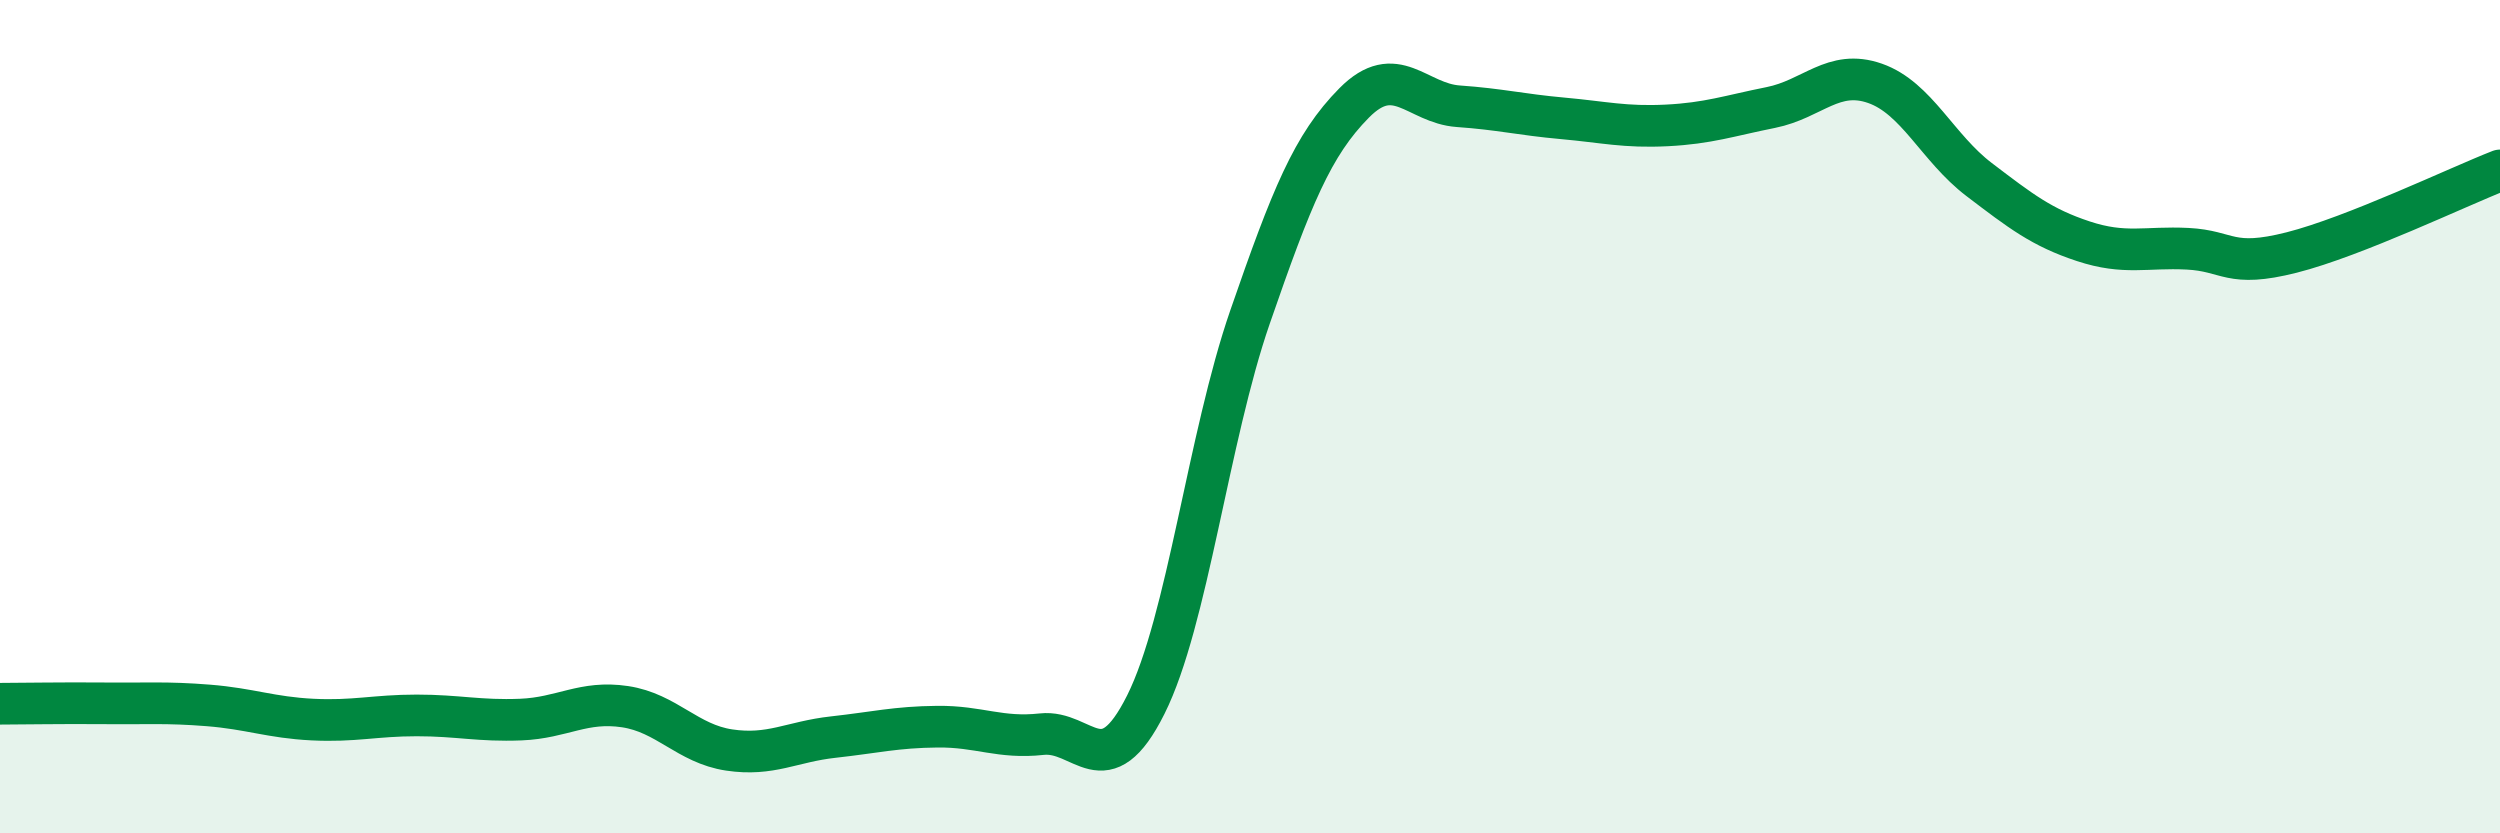
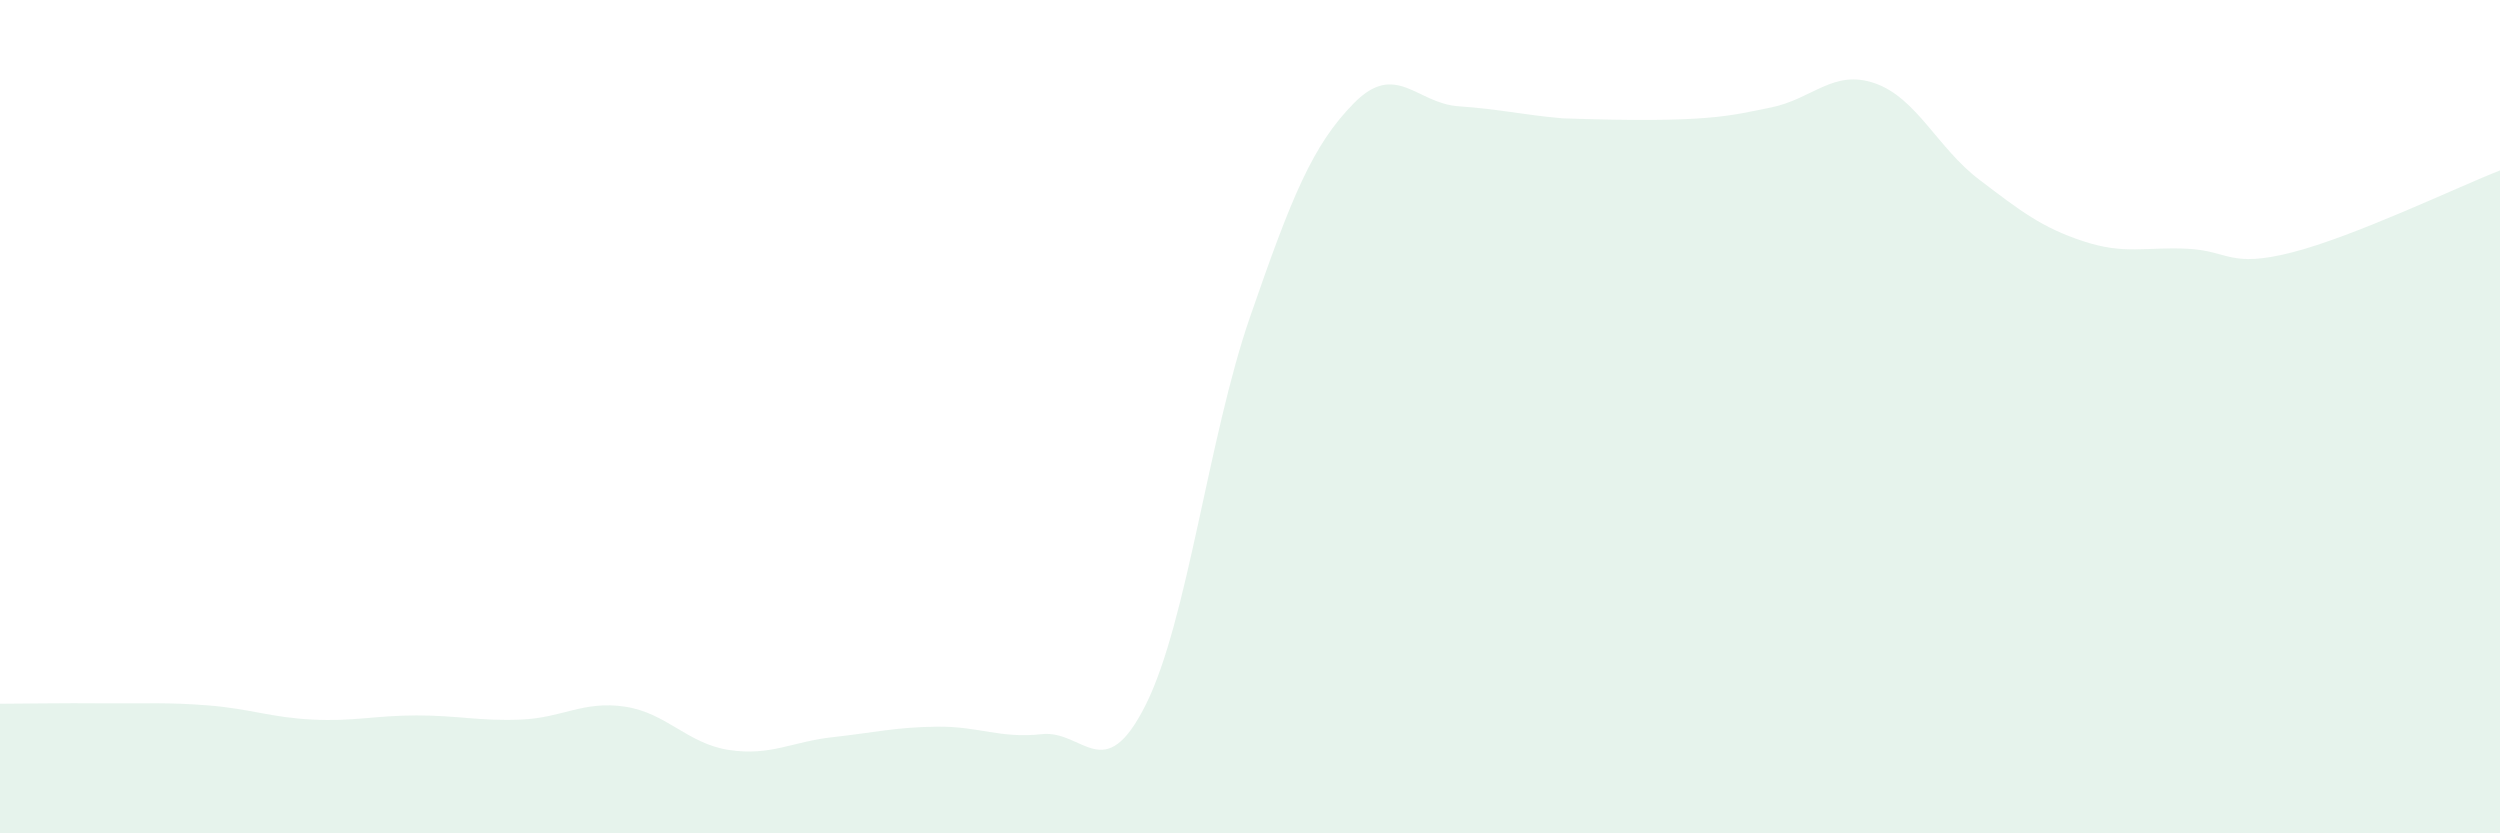
<svg xmlns="http://www.w3.org/2000/svg" width="60" height="20" viewBox="0 0 60 20">
-   <path d="M 0,16.89 C 0.5,16.89 1.5,16.87 2.5,16.88 C 3.5,16.89 4,16.85 5,16.93 C 6,17.01 6.5,17.22 7.5,17.27 C 8.5,17.32 9,17.17 10,17.17 C 11,17.17 11.5,17.31 12.5,17.27 C 13.5,17.23 14,16.81 15,16.96 C 16,17.11 16.5,17.85 17.5,18 C 18.5,18.15 19,17.8 20,17.69 C 21,17.58 21.5,17.45 22.5,17.44 C 23.5,17.43 24,17.73 25,17.62 C 26,17.51 26.5,18.91 27.5,16.91 C 28.5,14.91 29,10.5 30,7.61 C 31,4.72 31.5,3.48 32.5,2.47 C 33.5,1.46 34,2.48 35,2.55 C 36,2.62 36.5,2.75 37.5,2.84 C 38.5,2.93 39,3.06 40,3.01 C 41,2.96 41.5,2.78 42.5,2.58 C 43.5,2.38 44,1.65 45,2 C 46,2.35 46.5,3.55 47.5,4.31 C 48.5,5.07 49,5.46 50,5.79 C 51,6.12 51.5,5.92 52.5,5.97 C 53.5,6.02 53.5,6.44 55,6.06 C 56.5,5.68 59,4.48 60,4.09L60 20L0 20Z" fill="#008740" opacity="0.1" stroke-linecap="round" stroke-linejoin="round" />
-   <path d="M 0,16.89 C 0.5,16.89 1.5,16.87 2.5,16.88 C 3.5,16.89 4,16.85 5,16.93 C 6,17.01 6.5,17.22 7.5,17.27 C 8.5,17.32 9,17.17 10,17.17 C 11,17.17 11.5,17.31 12.5,17.27 C 13.5,17.23 14,16.81 15,16.96 C 16,17.11 16.5,17.85 17.5,18 C 18.5,18.15 19,17.8 20,17.69 C 21,17.58 21.5,17.45 22.5,17.44 C 23.5,17.43 24,17.73 25,17.62 C 26,17.51 26.5,18.91 27.5,16.91 C 28.5,14.91 29,10.5 30,7.61 C 31,4.72 31.5,3.48 32.5,2.47 C 33.5,1.46 34,2.48 35,2.55 C 36,2.62 36.5,2.75 37.5,2.84 C 38.5,2.93 39,3.06 40,3.01 C 41,2.96 41.5,2.78 42.5,2.58 C 43.5,2.38 44,1.65 45,2 C 46,2.35 46.5,3.55 47.5,4.31 C 48.5,5.07 49,5.46 50,5.79 C 51,6.12 51.5,5.92 52.5,5.97 C 53.5,6.02 53.5,6.44 55,6.06 C 56.5,5.68 59,4.48 60,4.09" stroke="#008740" stroke-width="1" fill="none" stroke-linecap="round" stroke-linejoin="round" />
+   <path d="M 0,16.89 C 0.5,16.89 1.5,16.87 2.5,16.88 C 3.5,16.89 4,16.85 5,16.93 C 6,17.01 6.5,17.22 7.5,17.27 C 8.5,17.32 9,17.17 10,17.17 C 11,17.17 11.5,17.31 12.5,17.27 C 13.5,17.23 14,16.81 15,16.96 C 16,17.11 16.5,17.85 17.5,18 C 18.5,18.15 19,17.8 20,17.69 C 21,17.58 21.5,17.45 22.5,17.44 C 23.5,17.43 24,17.73 25,17.62 C 26,17.51 26.5,18.91 27.5,16.91 C 28.5,14.91 29,10.5 30,7.61 C 31,4.72 31.5,3.48 32.5,2.47 C 33.5,1.46 34,2.48 35,2.55 C 36,2.62 36.5,2.75 37.5,2.84 C 41,2.96 41.5,2.78 42.5,2.58 C 43.5,2.38 44,1.65 45,2 C 46,2.35 46.5,3.55 47.5,4.31 C 48.5,5.07 49,5.46 50,5.79 C 51,6.12 51.5,5.92 52.5,5.97 C 53.5,6.02 53.5,6.44 55,6.06 C 56.5,5.68 59,4.48 60,4.09L60 20L0 20Z" fill="#008740" opacity="0.1" stroke-linecap="round" stroke-linejoin="round" />
</svg>